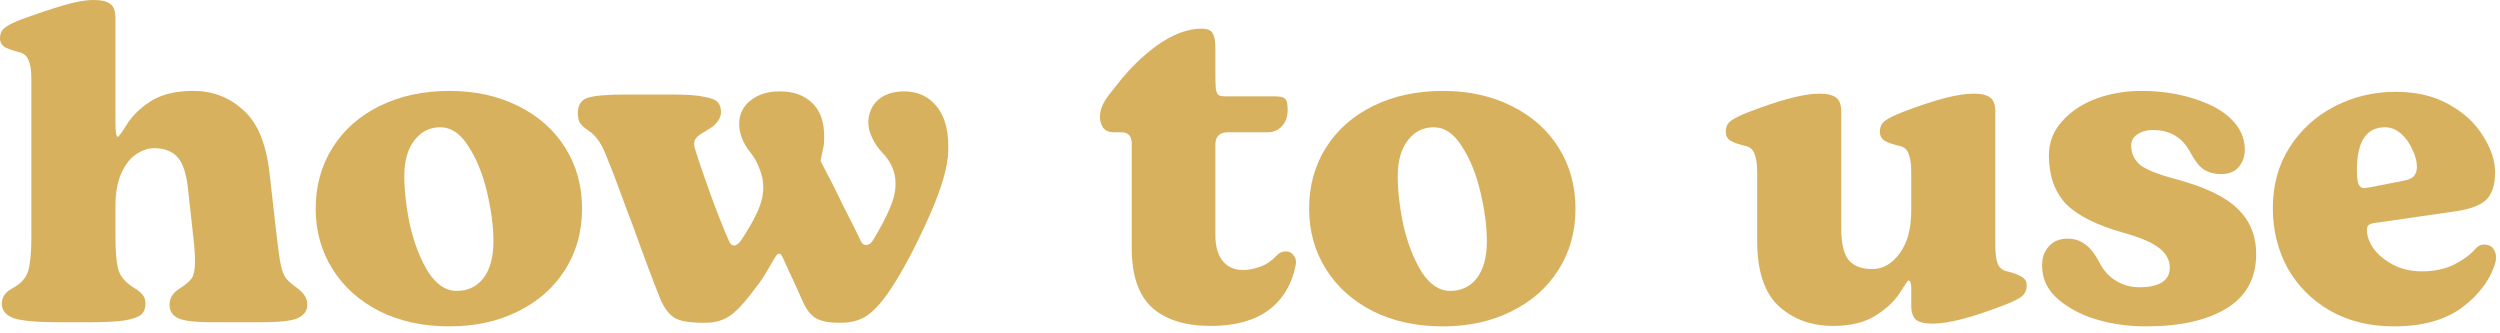
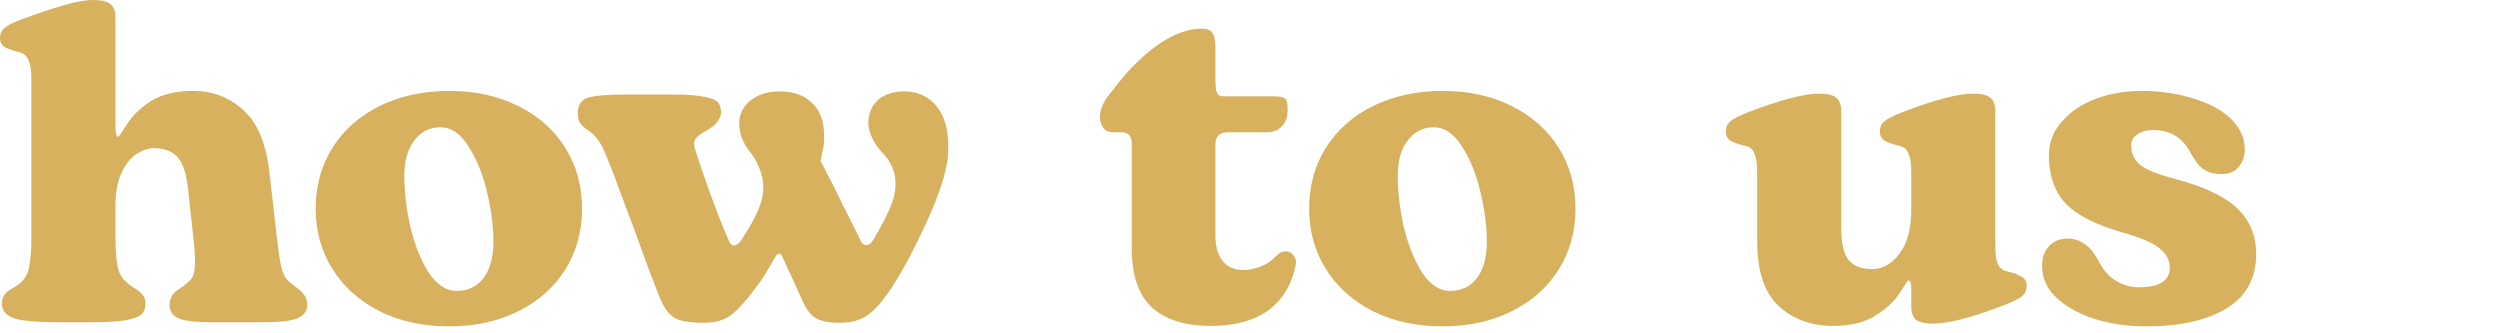
<svg xmlns="http://www.w3.org/2000/svg" width="165" height="22" viewBox="0 0 165 22" fill="none">
-   <path d="M157.986 21.54C156.386 21.54 154.976 21.19 153.756 20.49C152.556 19.79 151.626 18.85 150.966 17.67C150.326 16.47 150.006 15.16 150.006 13.74C150.006 12.22 150.376 10.88 151.116 9.72C151.856 8.56 152.846 7.66 154.086 7.02C155.326 6.38 156.666 6.06 158.106 6.06C159.486 6.06 160.666 6.34 161.646 6.9C162.646 7.46 163.396 8.16 163.896 9C164.416 9.82 164.676 10.61 164.676 11.37C164.676 12.21 164.476 12.82 164.076 13.2C163.696 13.56 163.016 13.81 162.036 13.95L156.846 14.7C156.606 14.72 156.436 14.77 156.336 14.85C156.256 14.91 156.216 15.02 156.216 15.18C156.216 15.56 156.356 15.96 156.636 16.38C156.936 16.8 157.366 17.16 157.926 17.46C158.486 17.76 159.126 17.91 159.846 17.91C160.646 17.91 161.356 17.76 161.976 17.46C162.596 17.14 163.076 16.78 163.416 16.38C163.576 16.22 163.746 16.14 163.926 16.14C164.206 16.14 164.406 16.22 164.526 16.38C164.666 16.54 164.736 16.74 164.736 16.98C164.736 17.12 164.726 17.22 164.706 17.28C164.386 18.42 163.656 19.42 162.516 20.28C161.396 21.12 159.886 21.54 157.986 21.54ZM158.586 11.94C158.926 11.88 159.166 11.78 159.306 11.64C159.446 11.48 159.516 11.27 159.516 11.01C159.516 10.65 159.416 10.27 159.216 9.87C159.036 9.45 158.786 9.1 158.466 8.82C158.146 8.54 157.796 8.4 157.416 8.4C156.176 8.4 155.556 9.34 155.556 11.22C155.556 11.68 155.596 12 155.676 12.18C155.756 12.34 155.886 12.42 156.066 12.42L156.426 12.36L158.586 11.94Z" fill="#D7B15E" />
  <path d="M141.647 21.54C140.267 21.54 138.997 21.33 137.837 20.91C137.017 20.59 136.347 20.2 135.827 19.74C135.127 19.14 134.777 18.4 134.777 17.52C134.777 17 134.927 16.58 135.227 16.26C135.527 15.92 135.937 15.75 136.457 15.75C136.897 15.75 137.277 15.87 137.597 16.11C137.937 16.33 138.267 16.75 138.587 17.37C138.847 17.87 139.207 18.26 139.667 18.54C140.127 18.82 140.637 18.96 141.197 18.96C141.857 18.96 142.357 18.85 142.697 18.63C143.037 18.41 143.207 18.09 143.207 17.67C143.207 17.17 142.977 16.74 142.517 16.38C142.077 16.02 141.287 15.68 140.147 15.36C138.367 14.86 137.097 14.22 136.337 13.44C135.597 12.64 135.227 11.58 135.227 10.26C135.227 9.4 135.517 8.65 136.097 8.01C136.677 7.35 137.427 6.85 138.347 6.51C139.287 6.17 140.277 6 141.317 6C142.677 6 143.927 6.2 145.067 6.6C145.987 6.92 146.697 7.32 147.197 7.8C147.837 8.4 148.157 9.09 148.157 9.87C148.157 10.33 148.017 10.72 147.737 11.04C147.477 11.34 147.097 11.49 146.597 11.49C146.157 11.49 145.777 11.39 145.457 11.19C145.157 10.99 144.857 10.61 144.557 10.05C144.037 9.07 143.217 8.58 142.097 8.58C141.677 8.58 141.327 8.68 141.047 8.88C140.787 9.06 140.657 9.3 140.657 9.6C140.657 10.12 140.857 10.55 141.257 10.89C141.677 11.21 142.457 11.52 143.597 11.82C145.537 12.34 146.907 13 147.707 13.8C148.507 14.58 148.907 15.57 148.907 16.77C148.907 18.37 148.247 19.57 146.927 20.37C145.627 21.15 143.867 21.54 141.647 21.54Z" fill="#D7B15E" />
  <path d="M120.982 21.51C119.542 21.51 118.342 21.07 117.382 20.19C116.442 19.31 115.972 17.87 115.972 15.87V11.31C115.972 10.81 115.912 10.42 115.792 10.14C115.692 9.86 115.492 9.69 115.192 9.63C114.772 9.53 114.452 9.42 114.232 9.3C114.012 9.16 113.902 8.96 113.902 8.7C113.902 8.38 114.012 8.14 114.232 7.98C114.472 7.8 114.852 7.61 115.372 7.41C117.492 6.59 119.062 6.18 120.082 6.18C120.602 6.18 120.972 6.27 121.192 6.45C121.412 6.61 121.522 6.92 121.522 7.38V15.03C121.522 16.07 121.692 16.79 122.032 17.19C122.372 17.57 122.882 17.76 123.562 17.76C124.262 17.76 124.862 17.42 125.362 16.74C125.882 16.06 126.142 15.11 126.142 13.89V11.31C126.142 10.81 126.082 10.42 125.962 10.14C125.862 9.86 125.662 9.69 125.362 9.63C124.942 9.53 124.622 9.42 124.402 9.3C124.182 9.16 124.072 8.96 124.072 8.7C124.072 8.38 124.182 8.14 124.402 7.98C124.642 7.8 125.022 7.61 125.542 7.41C127.662 6.59 129.232 6.18 130.252 6.18C130.772 6.18 131.142 6.27 131.362 6.45C131.582 6.61 131.692 6.92 131.692 7.38V16.23C131.692 16.73 131.742 17.12 131.842 17.4C131.962 17.68 132.172 17.85 132.472 17.91C132.892 18.01 133.212 18.13 133.432 18.27C133.652 18.39 133.762 18.58 133.762 18.84C133.762 19.16 133.642 19.41 133.402 19.59C133.182 19.75 132.812 19.93 132.292 20.13C130.172 20.95 128.602 21.36 127.582 21.36C127.062 21.36 126.692 21.28 126.472 21.12C126.252 20.94 126.142 20.62 126.142 20.16V19.08C126.142 18.7 126.082 18.51 125.962 18.51C125.922 18.51 125.732 18.78 125.392 19.32C125.052 19.86 124.522 20.36 123.802 20.82C123.082 21.28 122.142 21.51 120.982 21.51Z" fill="#D7B15E" />
  <path d="M95.222 21.54C93.502 21.54 91.972 21.21 90.632 20.55C89.292 19.87 88.252 18.94 87.512 17.76C86.772 16.58 86.402 15.25 86.402 13.77C86.402 12.27 86.772 10.93 87.512 9.75C88.252 8.57 89.292 7.65 90.632 6.99C91.972 6.33 93.502 6 95.222 6C96.922 6 98.432 6.33 99.752 6.99C101.092 7.65 102.132 8.57 102.872 9.75C103.612 10.93 103.982 12.27 103.982 13.77C103.982 15.27 103.612 16.61 102.872 17.79C102.132 18.97 101.092 19.89 99.752 20.55C98.432 21.21 96.922 21.54 95.222 21.54ZM95.702 19.2C96.442 19.2 97.032 18.92 97.472 18.36C97.912 17.78 98.132 16.97 98.132 15.93C98.132 14.95 97.992 13.87 97.712 12.69C97.432 11.49 97.022 10.48 96.482 9.66C95.962 8.82 95.342 8.4 94.622 8.4C93.922 8.4 93.352 8.69 92.912 9.27C92.472 9.83 92.252 10.61 92.252 11.61C92.252 12.63 92.382 13.74 92.642 14.94C92.922 16.12 93.322 17.13 93.842 17.97C94.382 18.79 95.002 19.2 95.702 19.2Z" fill="#D7B15E" />
  <path d="M79.915 21.51C78.236 21.51 76.945 21.11 76.046 20.31C75.145 19.49 74.695 18.18 74.695 16.38V9.48C74.695 8.98 74.466 8.73 74.005 8.73H73.496C73.195 8.73 72.966 8.63 72.805 8.43C72.665 8.21 72.596 7.97 72.596 7.71C72.596 7.23 72.816 6.72 73.255 6.18L73.826 5.46C74.566 4.52 75.395 3.71 76.316 3.03C77.376 2.27 78.376 1.89 79.316 1.89C79.675 1.89 79.915 1.99 80.035 2.19C80.156 2.39 80.216 2.72 80.216 3.18V4.8C80.216 5.3 80.225 5.66 80.246 5.88C80.285 6.08 80.346 6.21 80.425 6.27C80.505 6.33 80.656 6.36 80.876 6.36H84.145C84.486 6.36 84.706 6.41 84.805 6.51C84.925 6.59 84.986 6.83 84.986 7.23C84.986 7.71 84.856 8.08 84.596 8.34C84.356 8.6 84.035 8.73 83.635 8.73H81.055C80.496 8.73 80.216 9 80.216 9.54V15.54C80.216 16.26 80.376 16.82 80.695 17.22C81.016 17.62 81.466 17.82 82.046 17.82C82.385 17.82 82.755 17.75 83.156 17.61C83.555 17.47 83.915 17.23 84.236 16.89C84.415 16.69 84.626 16.59 84.865 16.59C85.085 16.59 85.255 16.68 85.376 16.86C85.516 17.02 85.566 17.22 85.525 17.46C85.266 18.78 84.656 19.79 83.695 20.49C82.755 21.17 81.496 21.51 79.915 21.51Z" fill="#D7B15E" />
  <path d="M61.717 6.9C62.297 7.54 62.587 8.45 62.587 9.63C62.587 9.97 62.577 10.22 62.557 10.38C62.437 11.46 61.977 12.87 61.177 14.61C60.397 16.33 59.627 17.78 58.867 18.96C58.307 19.82 57.777 20.43 57.277 20.79C56.797 21.13 56.217 21.3 55.537 21.3H55.297C54.657 21.3 54.157 21.19 53.797 20.97C53.457 20.75 53.167 20.35 52.927 19.77L52.387 18.57C52.127 18.03 51.887 17.51 51.667 17.01C51.587 16.83 51.507 16.74 51.427 16.74C51.347 16.74 51.277 16.79 51.217 16.89L51.067 17.13C51.007 17.23 50.867 17.47 50.647 17.85C50.447 18.21 50.197 18.58 49.897 18.96C49.257 19.84 48.707 20.45 48.247 20.79C47.787 21.13 47.227 21.3 46.567 21.3H46.327C45.527 21.3 44.937 21.2 44.557 21C44.177 20.78 43.857 20.37 43.597 19.77C43.157 18.69 42.557 17.09 41.797 14.97C41.617 14.51 41.347 13.79 40.987 12.81C40.627 11.81 40.287 10.93 39.967 10.17C39.787 9.73 39.607 9.4 39.427 9.18C39.267 8.96 39.067 8.77 38.827 8.61C38.587 8.45 38.407 8.29 38.287 8.13C38.187 7.97 38.137 7.75 38.137 7.47C38.137 6.93 38.357 6.59 38.797 6.45C39.257 6.31 40.067 6.24 41.227 6.24H44.467C45.367 6.24 46.037 6.29 46.477 6.39C46.937 6.47 47.237 6.59 47.377 6.75C47.517 6.91 47.587 7.13 47.587 7.41C47.587 7.59 47.527 7.77 47.407 7.95C47.287 8.13 47.157 8.27 47.017 8.37C46.857 8.47 46.667 8.59 46.447 8.73C46.227 8.85 46.067 8.97 45.967 9.09C45.867 9.19 45.817 9.32 45.817 9.48C45.817 9.6 45.827 9.69 45.847 9.75C46.107 10.59 46.457 11.62 46.897 12.84C47.337 14.04 47.737 15.05 48.097 15.87C48.177 16.09 48.297 16.2 48.457 16.2C48.597 16.2 48.747 16.09 48.907 15.87C49.387 15.15 49.747 14.52 49.987 13.98C50.247 13.42 50.377 12.88 50.377 12.36C50.377 11.96 50.297 11.56 50.137 11.16C49.997 10.76 49.797 10.4 49.537 10.08C49.037 9.46 48.787 8.82 48.787 8.16C48.787 7.54 49.037 7.03 49.537 6.63C50.037 6.23 50.677 6.03 51.457 6.03C52.357 6.03 53.067 6.28 53.587 6.78C54.127 7.28 54.397 8.02 54.397 9C54.397 9.26 54.387 9.46 54.367 9.6C54.347 9.72 54.277 10.06 54.157 10.62L54.217 10.74C54.697 11.64 55.177 12.59 55.657 13.59C56.157 14.57 56.537 15.33 56.797 15.87C56.877 16.07 56.997 16.17 57.157 16.17C57.337 16.17 57.487 16.07 57.607 15.87C58.107 15.05 58.477 14.35 58.717 13.77C58.977 13.19 59.107 12.64 59.107 12.12C59.107 11.36 58.817 10.68 58.237 10.08C57.957 9.8 57.727 9.46 57.547 9.06C57.387 8.74 57.307 8.4 57.307 8.04C57.347 7.26 57.687 6.69 58.327 6.33C58.727 6.13 59.167 6.03 59.647 6.03C60.507 6.03 61.197 6.32 61.717 6.9Z" fill="#D7B15E" />
  <path d="M29.656 21.54C27.936 21.54 26.406 21.21 25.066 20.55C23.726 19.87 22.686 18.94 21.946 17.76C21.206 16.58 20.836 15.25 20.836 13.77C20.836 12.27 21.206 10.93 21.946 9.75C22.686 8.57 23.726 7.65 25.066 6.99C26.406 6.33 27.936 6 29.656 6C31.356 6 32.866 6.33 34.186 6.99C35.526 7.65 36.566 8.57 37.306 9.75C38.046 10.93 38.416 12.27 38.416 13.77C38.416 15.27 38.046 16.61 37.306 17.79C36.566 18.97 35.526 19.89 34.186 20.55C32.866 21.21 31.356 21.54 29.656 21.54ZM30.136 19.2C30.876 19.2 31.466 18.92 31.906 18.36C32.346 17.78 32.566 16.97 32.566 15.93C32.566 14.95 32.426 13.87 32.146 12.69C31.866 11.49 31.456 10.48 30.916 9.66C30.396 8.82 29.776 8.4 29.056 8.4C28.356 8.4 27.786 8.69 27.346 9.27C26.906 9.83 26.686 10.61 26.686 11.61C26.686 12.63 26.816 13.74 27.076 14.94C27.356 16.12 27.756 17.13 28.276 17.97C28.816 18.79 29.436 19.2 30.136 19.2Z" fill="#D7B15E" />
  <path d="M3.96 21.27C2.46 21.27 1.44 21.18 0.9 21C0.38 20.8 0.12 20.48 0.12 20.04C0.12 19.62 0.34 19.29 0.78 19.05C1.36 18.75 1.72 18.36 1.86 17.88C2 17.4 2.07 16.66 2.07 15.66V5.13C2.07 4.65 2.01 4.27 1.89 3.99C1.79 3.71 1.59 3.53 1.29 3.45C0.89 3.35 0.57 3.24 0.33 3.12C0.11 2.98 0 2.78 0 2.52C0 2.2 0.12 1.96 0.36 1.8C0.6 1.62 0.97 1.44 1.47 1.26C2.51 0.88 3.41 0.58 4.17 0.36C4.95 0.12 5.62 0 6.18 0C6.7 0 7.07 0.09 7.29 0.27C7.51 0.43 7.62 0.74 7.62 1.2V8.04C7.62 8.7 7.67 9.03 7.77 9.03C7.83 9.03 8.03 8.76 8.37 8.22C8.71 7.66 9.23 7.15 9.93 6.69C10.65 6.23 11.59 6 12.75 6C14.03 6 15.13 6.42 16.05 7.26C16.99 8.08 17.57 9.47 17.79 11.43L18.27 15.66C18.37 16.52 18.46 17.14 18.54 17.52C18.62 17.88 18.73 18.16 18.87 18.36C19.01 18.54 19.25 18.75 19.59 18.99C19.81 19.15 19.98 19.32 20.1 19.5C20.22 19.66 20.28 19.87 20.28 20.13C20.28 20.51 20.07 20.8 19.65 21C19.25 21.18 18.43 21.27 17.19 21.27H13.95C12.95 21.27 12.24 21.19 11.82 21.03C11.4 20.85 11.19 20.55 11.19 20.13C11.19 19.67 11.41 19.31 11.85 19.05C12.25 18.79 12.52 18.56 12.66 18.36C12.8 18.14 12.87 17.78 12.87 17.28C12.87 16.8 12.83 16.23 12.75 15.57L12.39 12.3C12.27 11.34 12.03 10.68 11.67 10.32C11.31 9.96 10.81 9.78 10.17 9.78C9.79 9.78 9.4 9.91 9 10.17C8.6 10.43 8.27 10.85 8.01 11.43C7.75 12.01 7.62 12.73 7.62 13.59V15.63C7.62 16.65 7.69 17.39 7.83 17.85C7.97 18.29 8.32 18.68 8.88 19.02C9.12 19.16 9.3 19.31 9.42 19.47C9.54 19.61 9.6 19.8 9.6 20.04C9.6 20.34 9.51 20.58 9.33 20.76C9.15 20.92 8.78 21.05 8.22 21.15C7.68 21.23 6.88 21.27 5.82 21.27H3.96Z" fill="#D7B15E" />
</svg>